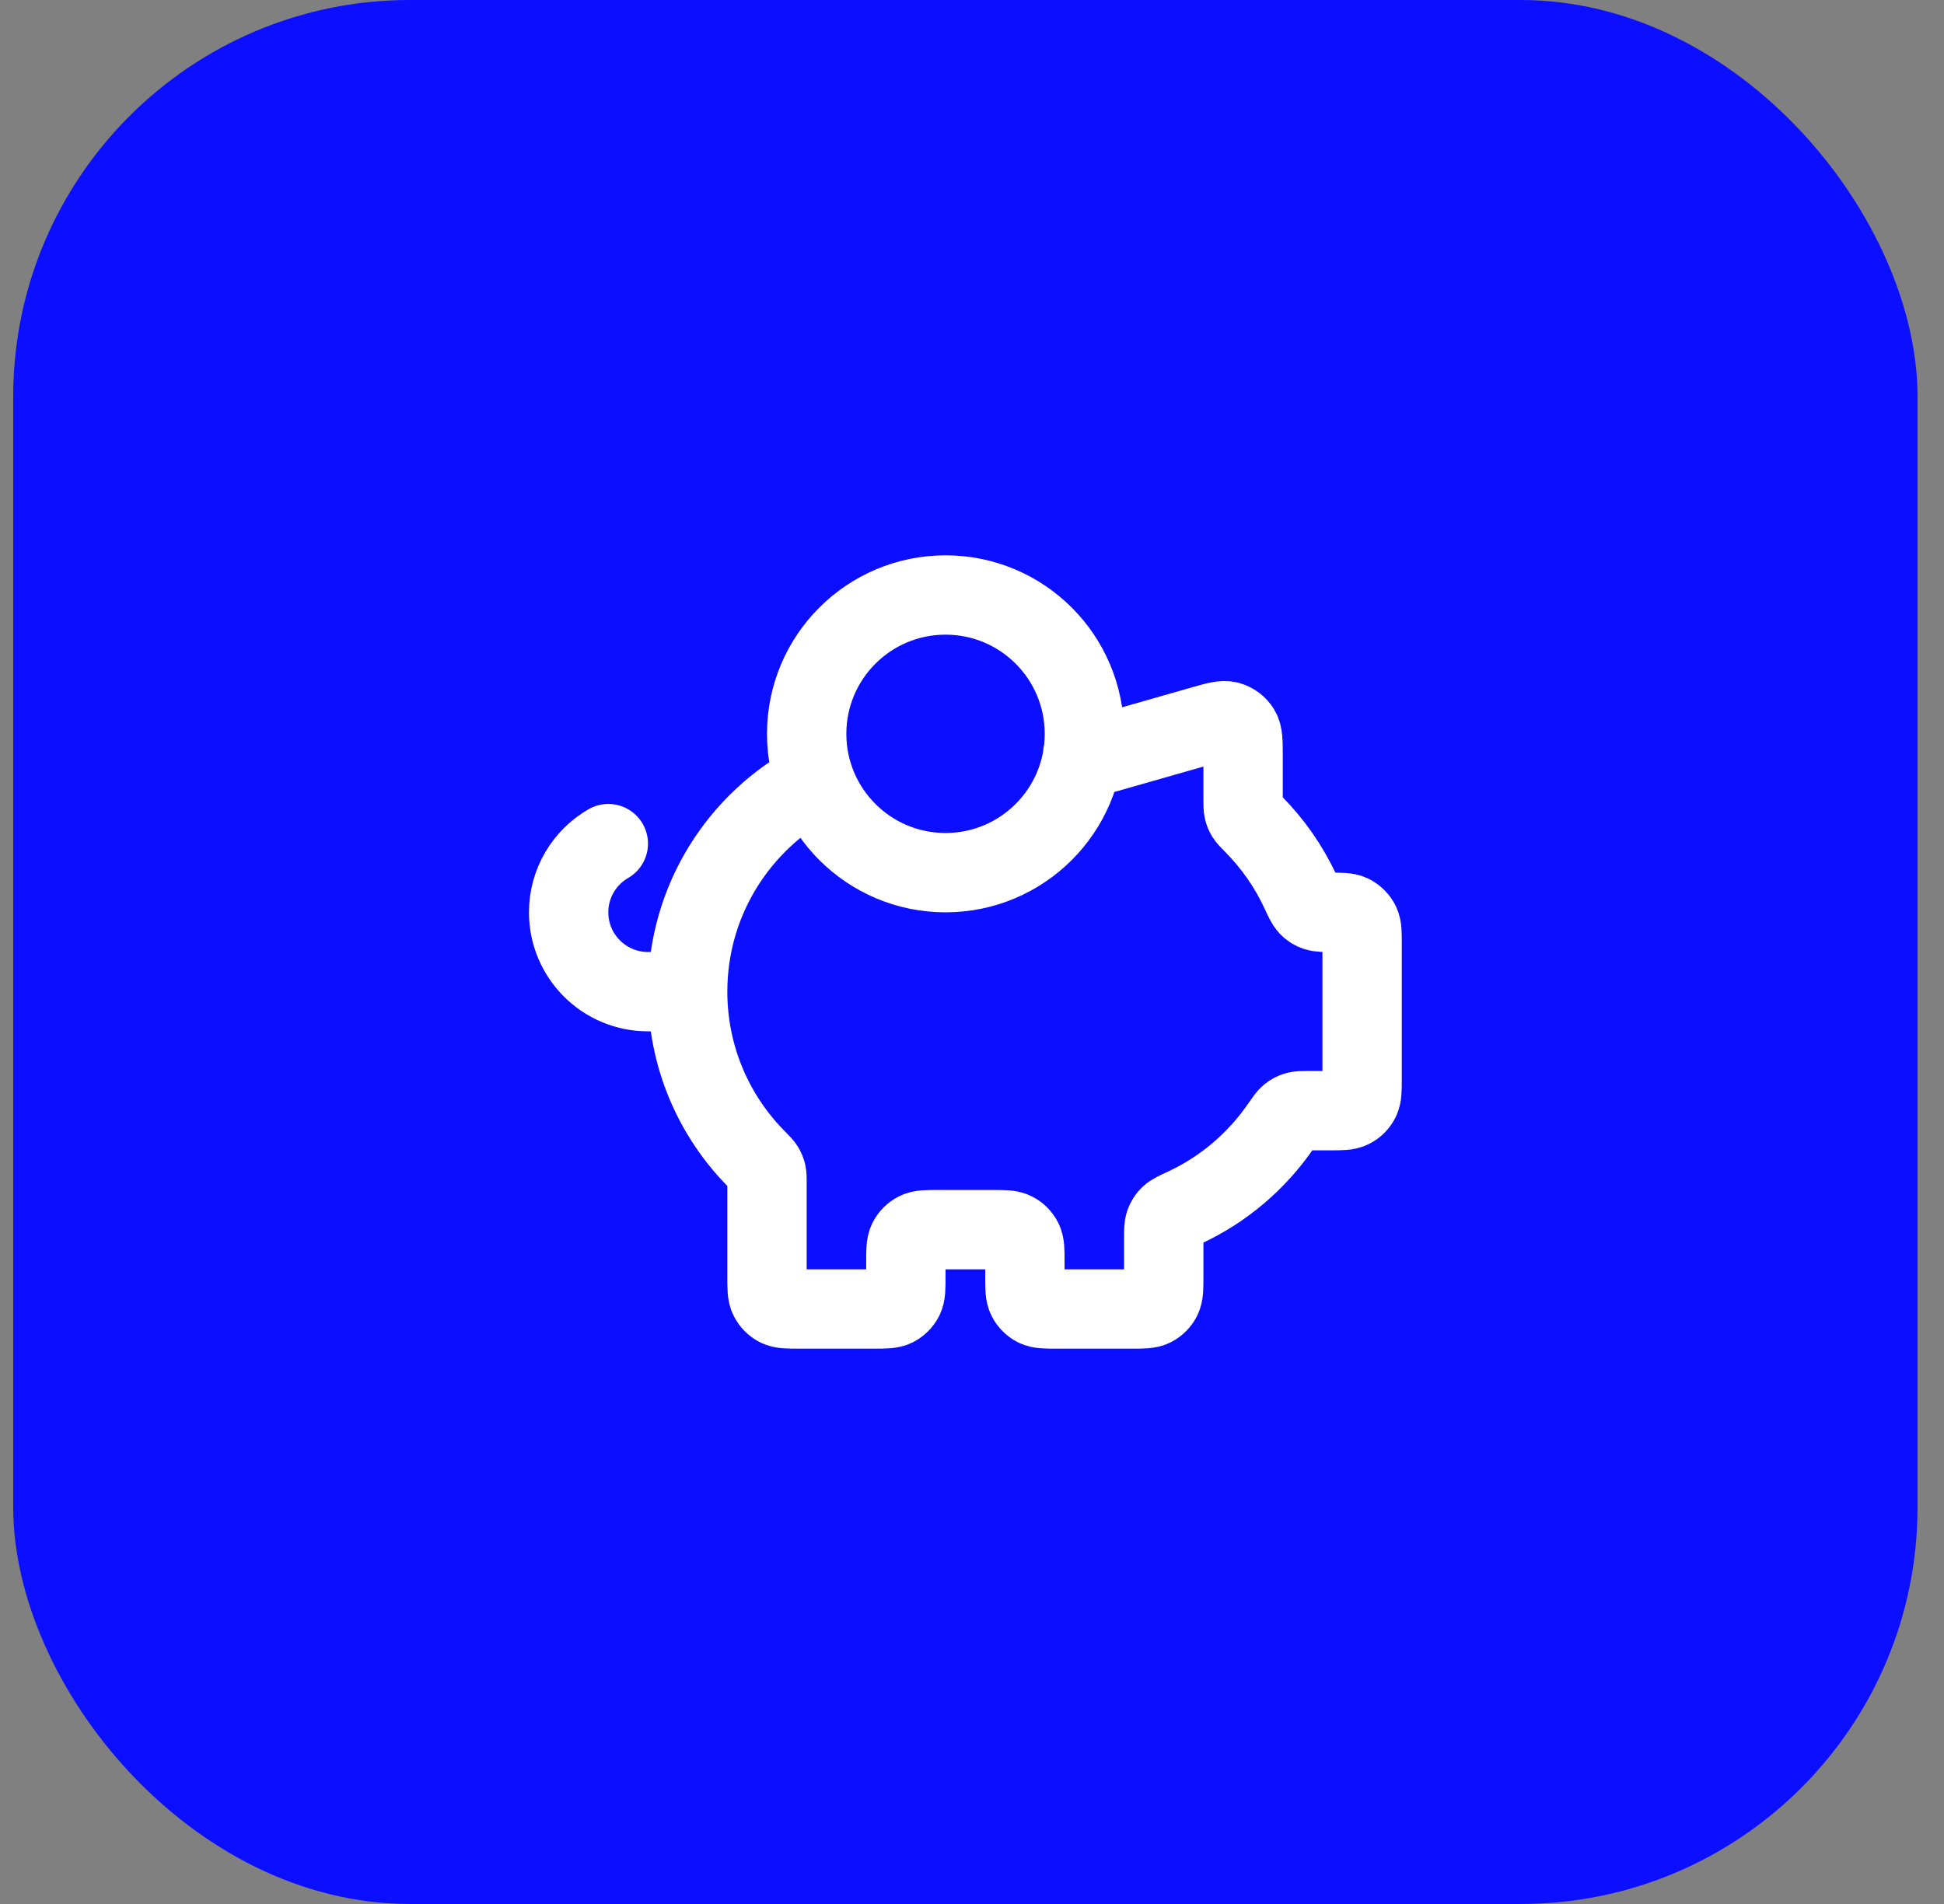
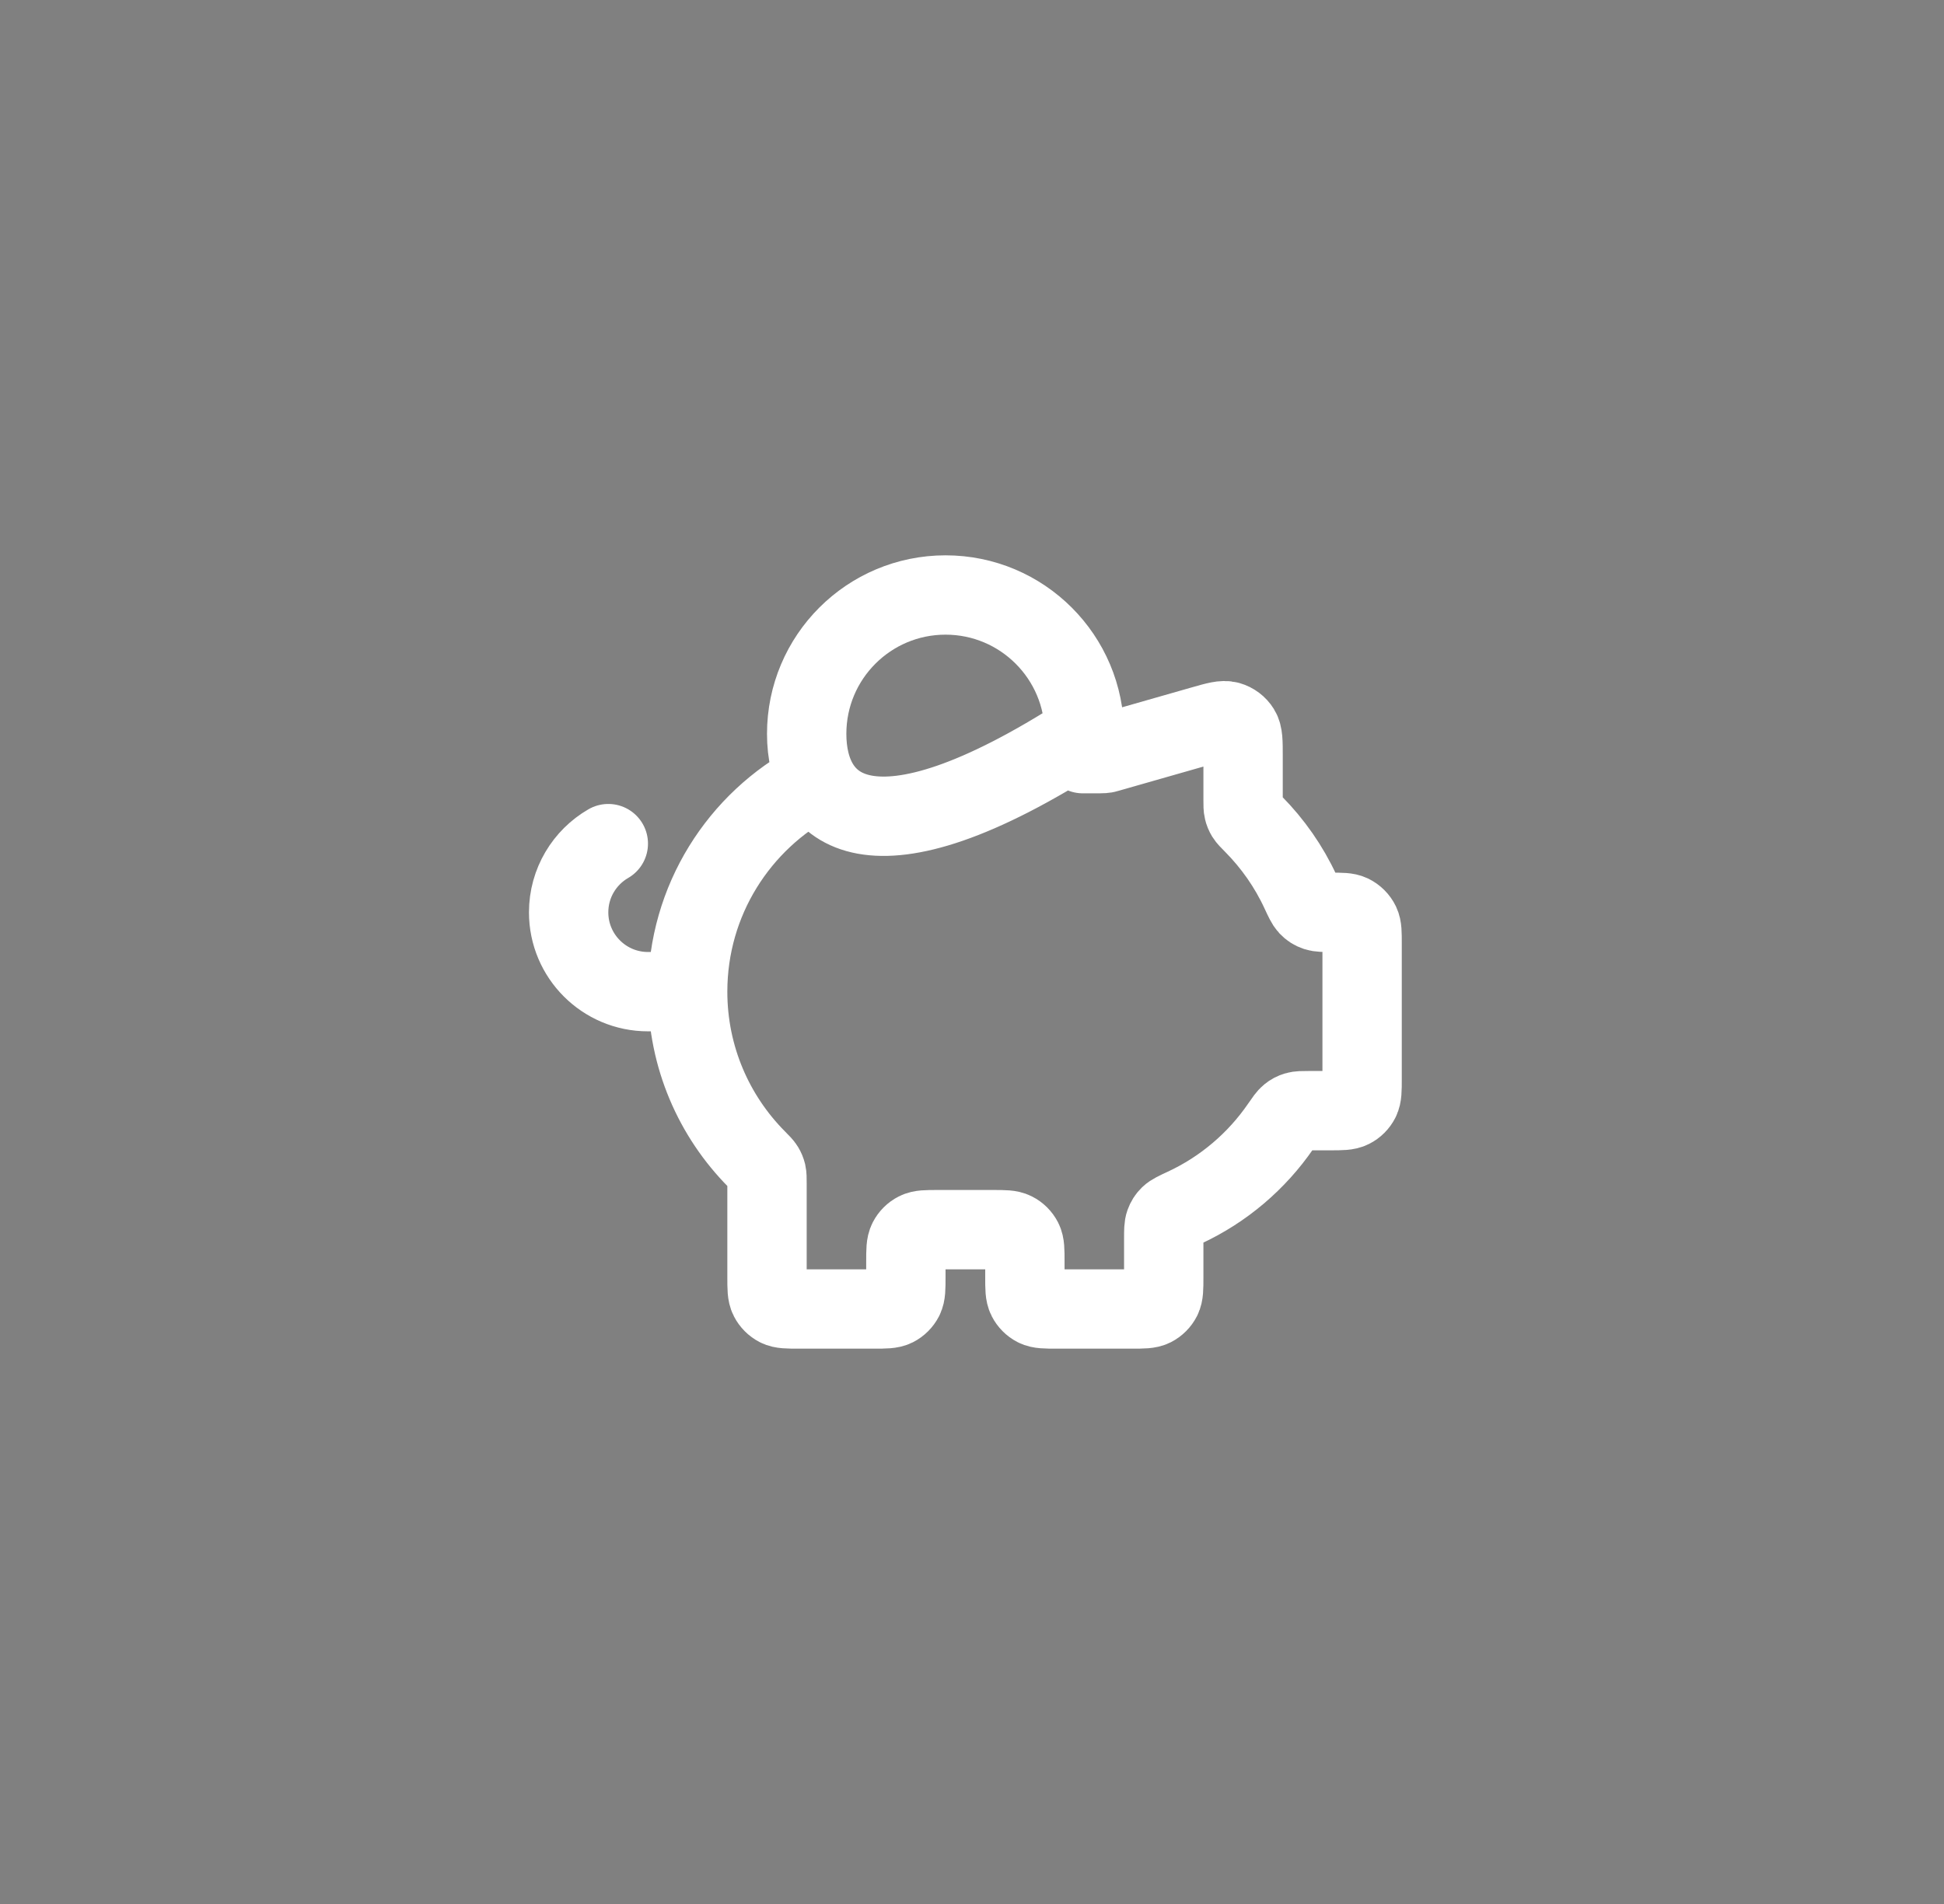
<svg xmlns="http://www.w3.org/2000/svg" width="49" height="48" viewBox="0 0 49 48" fill="none">
  <rect x="0" y="0" width="49" height="48" fill="#808080" stroke="none" />
-   <rect x="0.333" width="48" height="48" rx="10" fill="#0C0EFF" />
-   <path d="M17.333 25C17.333 26.648 17.998 28.142 19.074 29.226C19.178 29.331 19.23 29.383 19.26 29.433C19.289 29.481 19.306 29.522 19.32 29.577C19.333 29.634 19.333 29.7 19.333 29.83V32.2C19.333 32.48 19.333 32.62 19.388 32.727C19.436 32.821 19.512 32.898 19.606 32.946C19.713 33 19.853 33 20.133 33H22.033C22.313 33 22.453 33 22.56 32.946C22.654 32.898 22.731 32.821 22.779 32.727C22.833 32.62 22.833 32.48 22.833 32.2V31.8C22.833 31.52 22.833 31.38 22.888 31.273C22.936 31.179 23.012 31.102 23.106 31.055C23.213 31 23.353 31 23.633 31H25.033C25.313 31 25.453 31 25.56 31.055C25.654 31.102 25.731 31.179 25.779 31.273C25.833 31.38 25.833 31.52 25.833 31.8V32.2C25.833 32.48 25.833 32.62 25.888 32.727C25.936 32.821 26.012 32.898 26.106 32.946C26.213 33 26.353 33 26.633 33H28.533C28.813 33 28.953 33 29.06 32.946C29.154 32.898 29.231 32.821 29.279 32.727C29.333 32.62 29.333 32.48 29.333 32.2V31.224C29.333 31.022 29.333 30.921 29.362 30.84C29.39 30.762 29.424 30.708 29.483 30.65C29.545 30.59 29.649 30.542 29.857 30.445C30.839 29.989 31.677 29.275 32.284 28.39C32.391 28.235 32.444 28.157 32.502 28.111C32.556 28.067 32.605 28.041 32.672 28.021C32.742 28 32.825 28 32.992 28H33.533C33.813 28 33.953 28 34.06 27.945C34.154 27.898 34.231 27.821 34.279 27.727C34.333 27.62 34.333 27.48 34.333 27.2V23.786C34.333 23.519 34.333 23.386 34.284 23.283C34.235 23.181 34.152 23.099 34.05 23.049C33.947 23 33.814 23 33.547 23C33.355 23 33.258 23 33.18 22.974C33.096 22.946 33.038 22.908 32.977 22.844C32.921 22.784 32.875 22.685 32.782 22.485C32.487 21.846 32.082 21.268 31.593 20.774C31.489 20.669 31.437 20.617 31.406 20.567C31.377 20.519 31.36 20.478 31.347 20.423C31.333 20.366 31.333 20.3 31.333 20.17V19.061C31.333 18.701 31.333 18.52 31.258 18.399C31.193 18.294 31.09 18.216 30.97 18.182C30.833 18.143 30.66 18.192 30.314 18.291L27.941 18.969C27.901 18.981 27.88 18.986 27.86 18.991C27.842 18.994 27.823 18.997 27.805 18.998C27.784 19 27.763 19 27.721 19H27.292M17.333 25C17.333 22.696 18.632 20.695 20.537 19.69M17.333 25H16.333C15.229 25 14.333 24.105 14.333 23C14.333 22.26 14.736 21.613 15.333 21.268M27.333 18.5C27.333 20.433 25.766 22 23.833 22C21.9 22 20.333 20.433 20.333 18.5C20.333 16.567 21.9 15 23.833 15C25.766 15 27.333 16.567 27.333 18.5Z" stroke="white" stroke-width="2" stroke-linecap="round" stroke-linejoin="round" />
+   <path d="M17.333 25C17.333 26.648 17.998 28.142 19.074 29.226C19.178 29.331 19.23 29.383 19.26 29.433C19.289 29.481 19.306 29.522 19.32 29.577C19.333 29.634 19.333 29.7 19.333 29.83V32.2C19.333 32.48 19.333 32.62 19.388 32.727C19.436 32.821 19.512 32.898 19.606 32.946C19.713 33 19.853 33 20.133 33H22.033C22.313 33 22.453 33 22.56 32.946C22.654 32.898 22.731 32.821 22.779 32.727C22.833 32.62 22.833 32.48 22.833 32.2V31.8C22.833 31.52 22.833 31.38 22.888 31.273C22.936 31.179 23.012 31.102 23.106 31.055C23.213 31 23.353 31 23.633 31H25.033C25.313 31 25.453 31 25.56 31.055C25.654 31.102 25.731 31.179 25.779 31.273C25.833 31.38 25.833 31.52 25.833 31.8V32.2C25.833 32.48 25.833 32.62 25.888 32.727C25.936 32.821 26.012 32.898 26.106 32.946C26.213 33 26.353 33 26.633 33H28.533C28.813 33 28.953 33 29.06 32.946C29.154 32.898 29.231 32.821 29.279 32.727C29.333 32.62 29.333 32.48 29.333 32.2V31.224C29.333 31.022 29.333 30.921 29.362 30.84C29.39 30.762 29.424 30.708 29.483 30.65C29.545 30.59 29.649 30.542 29.857 30.445C30.839 29.989 31.677 29.275 32.284 28.39C32.391 28.235 32.444 28.157 32.502 28.111C32.556 28.067 32.605 28.041 32.672 28.021C32.742 28 32.825 28 32.992 28H33.533C33.813 28 33.953 28 34.06 27.945C34.154 27.898 34.231 27.821 34.279 27.727C34.333 27.62 34.333 27.48 34.333 27.2V23.786C34.333 23.519 34.333 23.386 34.284 23.283C34.235 23.181 34.152 23.099 34.05 23.049C33.947 23 33.814 23 33.547 23C33.355 23 33.258 23 33.18 22.974C33.096 22.946 33.038 22.908 32.977 22.844C32.921 22.784 32.875 22.685 32.782 22.485C32.487 21.846 32.082 21.268 31.593 20.774C31.489 20.669 31.437 20.617 31.406 20.567C31.377 20.519 31.36 20.478 31.347 20.423C31.333 20.366 31.333 20.3 31.333 20.17V19.061C31.333 18.701 31.333 18.52 31.258 18.399C31.193 18.294 31.09 18.216 30.97 18.182C30.833 18.143 30.66 18.192 30.314 18.291L27.941 18.969C27.901 18.981 27.88 18.986 27.86 18.991C27.842 18.994 27.823 18.997 27.805 18.998C27.784 19 27.763 19 27.721 19H27.292M17.333 25C17.333 22.696 18.632 20.695 20.537 19.69M17.333 25H16.333C15.229 25 14.333 24.105 14.333 23C14.333 22.26 14.736 21.613 15.333 21.268M27.333 18.5C21.9 22 20.333 20.433 20.333 18.5C20.333 16.567 21.9 15 23.833 15C25.766 15 27.333 16.567 27.333 18.5Z" stroke="white" stroke-width="2" stroke-linecap="round" stroke-linejoin="round" />
</svg>